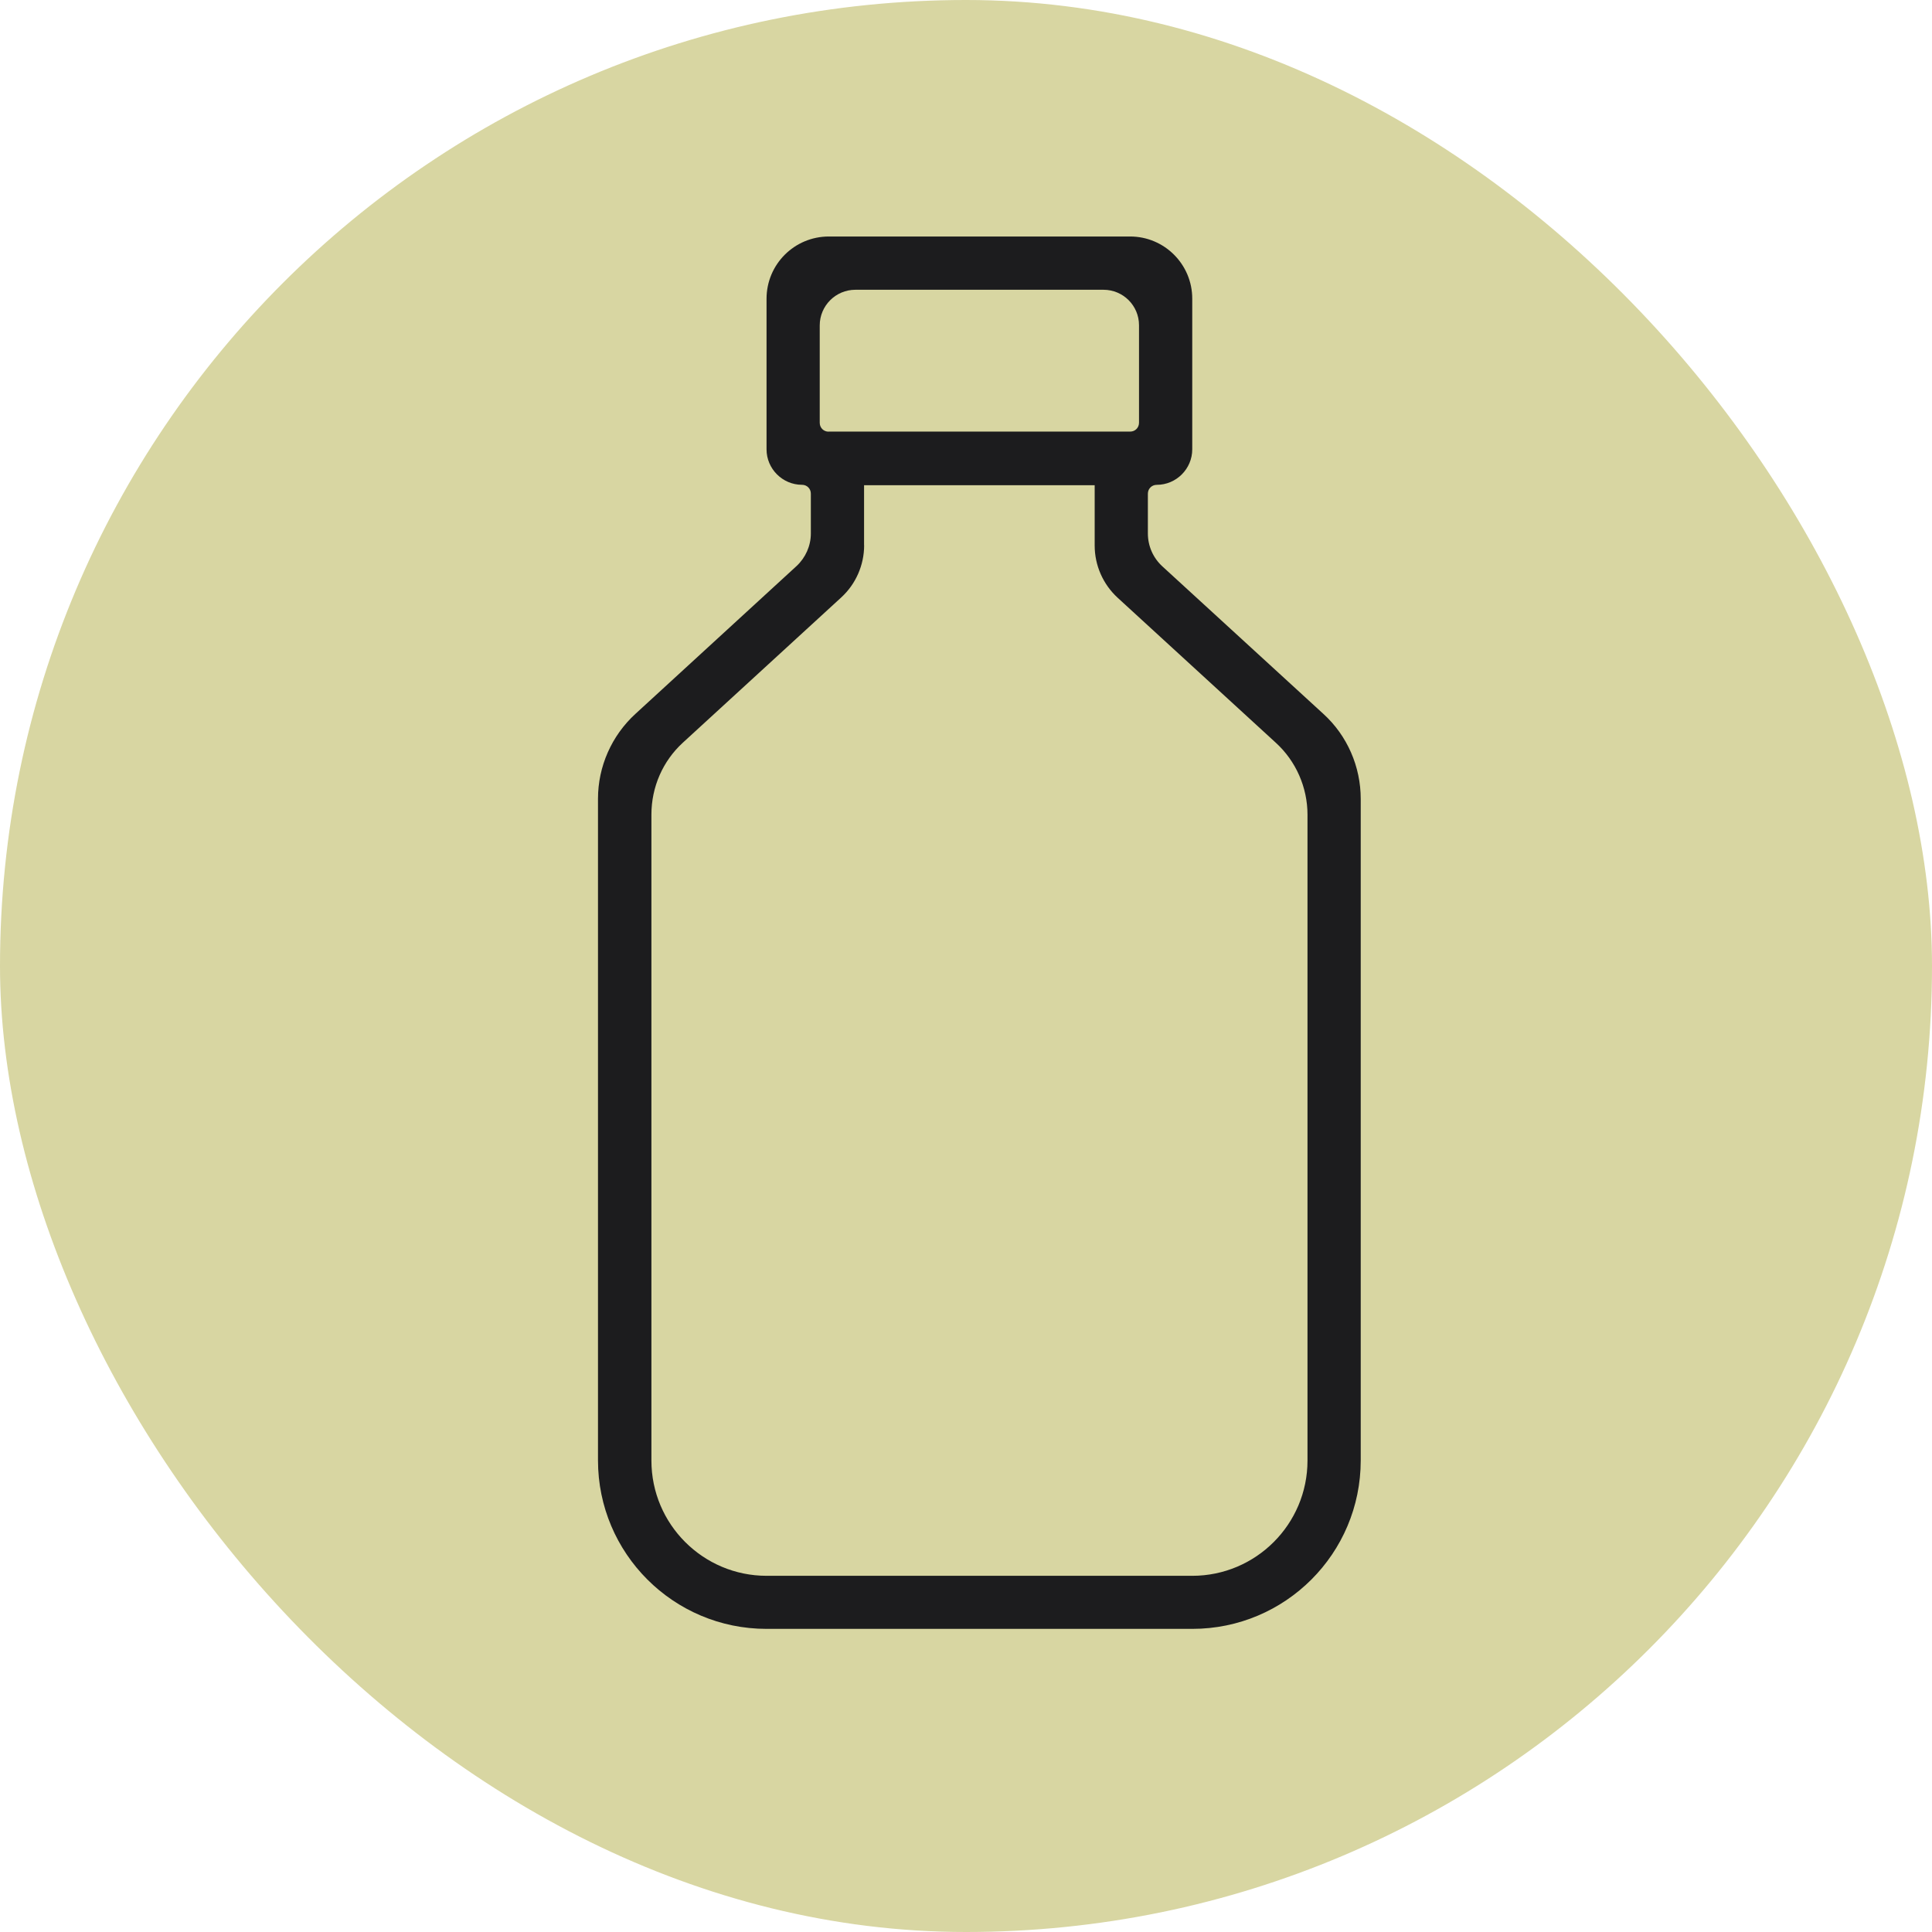
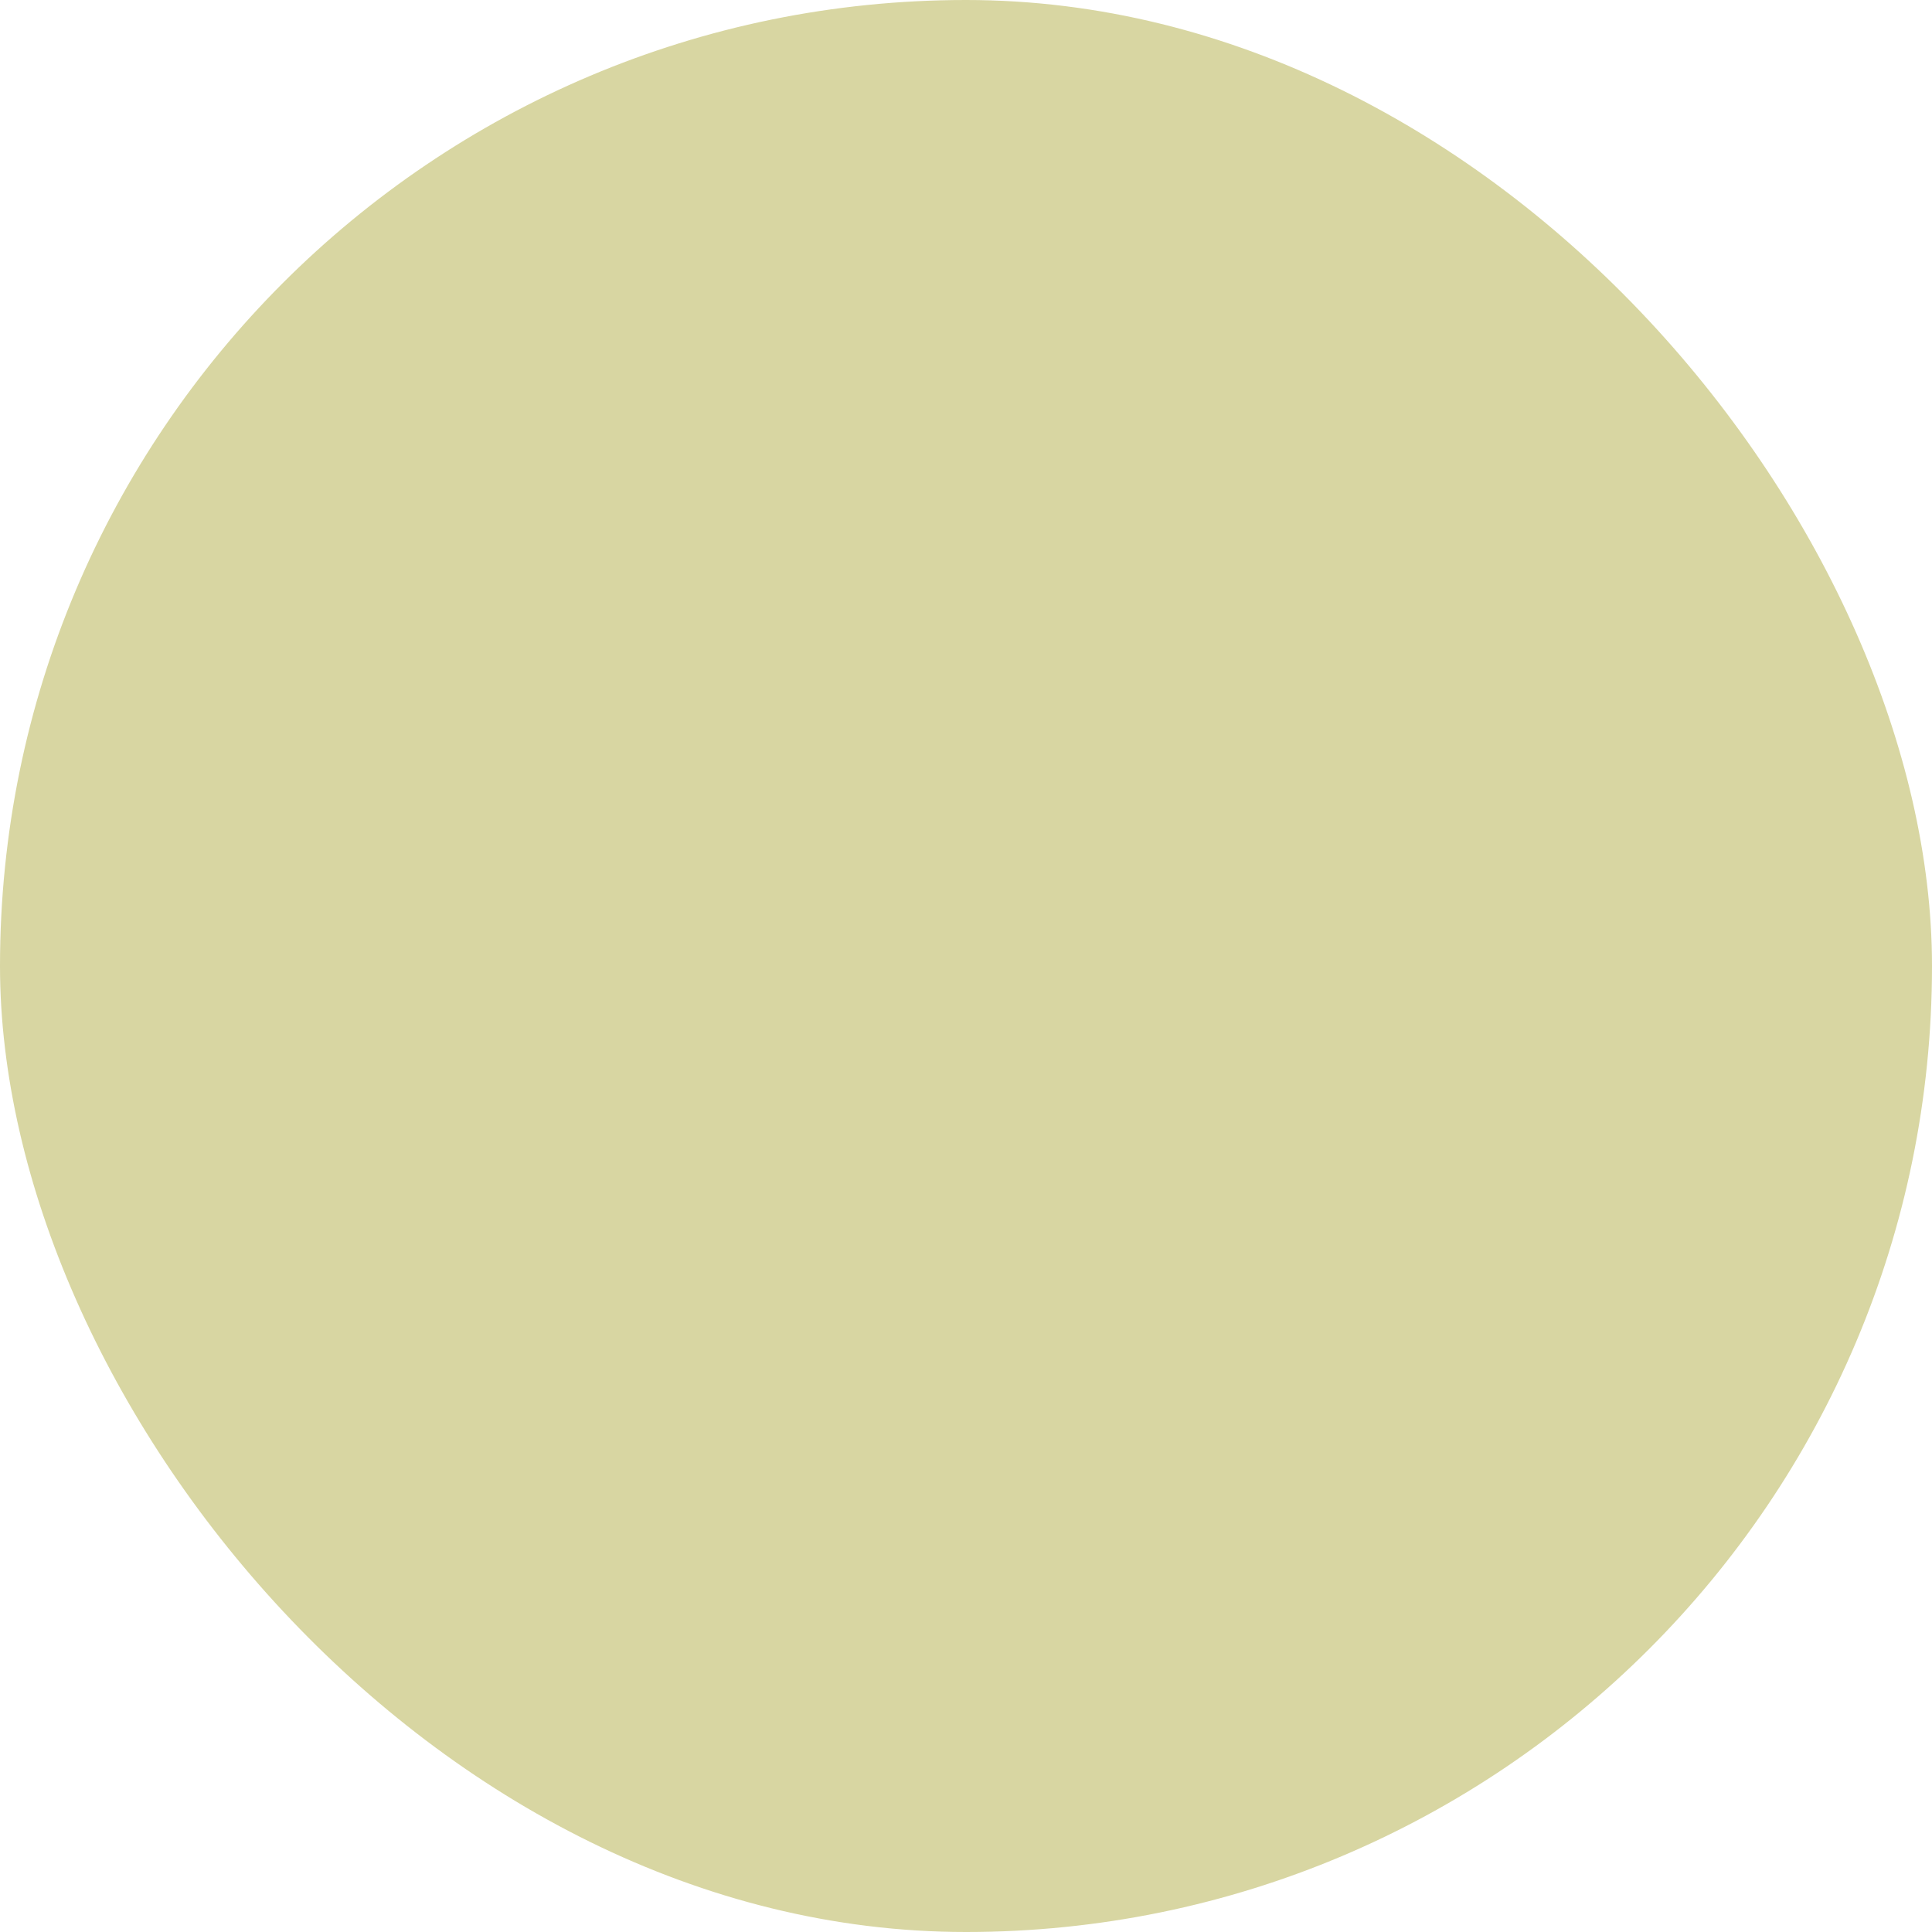
<svg xmlns="http://www.w3.org/2000/svg" width="58" height="58" viewBox="0 0 58 58" fill="none">
  <rect width="58" height="58" rx="29" fill="#D8D6A2" />
  <g clip-path="url(#a)">
-     <path fill-rule="evenodd" clip-rule="evenodd" d="M23.012 48.9c-2.796 0-5.06-2.268-5.06-5.058V23.98c0-.97.41-1.896 1.125-2.55l4.835-4.436c.27-.25.43-.607.43-.975v-1.2c0-.148-.116-.265-.265-.265-.586 0-1.065-.48-1.065-1.065V8.97c0-1.034.836-1.87 1.87-1.87h9.046c1.028 0 1.864.836 1.864 1.864v4.526c0 .586-.48 1.065-1.065 1.065-.15 0-.267.117-.267.266v1.194c0 .373.155.73.432.985l4.835 4.43c.72.654 1.123 1.586 1.123 2.555v19.857c0 2.795-2.263 5.058-5.058 5.058h-12.78zm2.93-32.53c0 .597-.252 1.167-.688 1.566l-4.75 4.356c-.607.554-.948 1.336-.948 2.162v19.393c0 1.91 1.55 3.46 3.46 3.46h12.776c1.91 0 3.46-1.55 3.46-3.46V24.46c0-.82-.345-1.61-.952-2.163l-4.745-4.35c-.442-.405-.692-.975-.692-1.57v-1.81H25.94v1.814-.01zm-1.066-3.413h9.052c.15 0 .266-.117.266-.266V9.764c0-.592-.48-1.065-1.065-1.065h-7.45c-.59 0-1.07.48-1.07 1.07v2.923c0 .15.117.267.266.267z" fill="#1C1C1E" />
-   </g>
+     </g>
  <defs>
    <clipPath id="a">
-       <path fill="#fff" d="M17.953 7.1H40.85v41.8H17.953z" />
-     </clipPath>
+       </clipPath>
  </defs>
</svg>